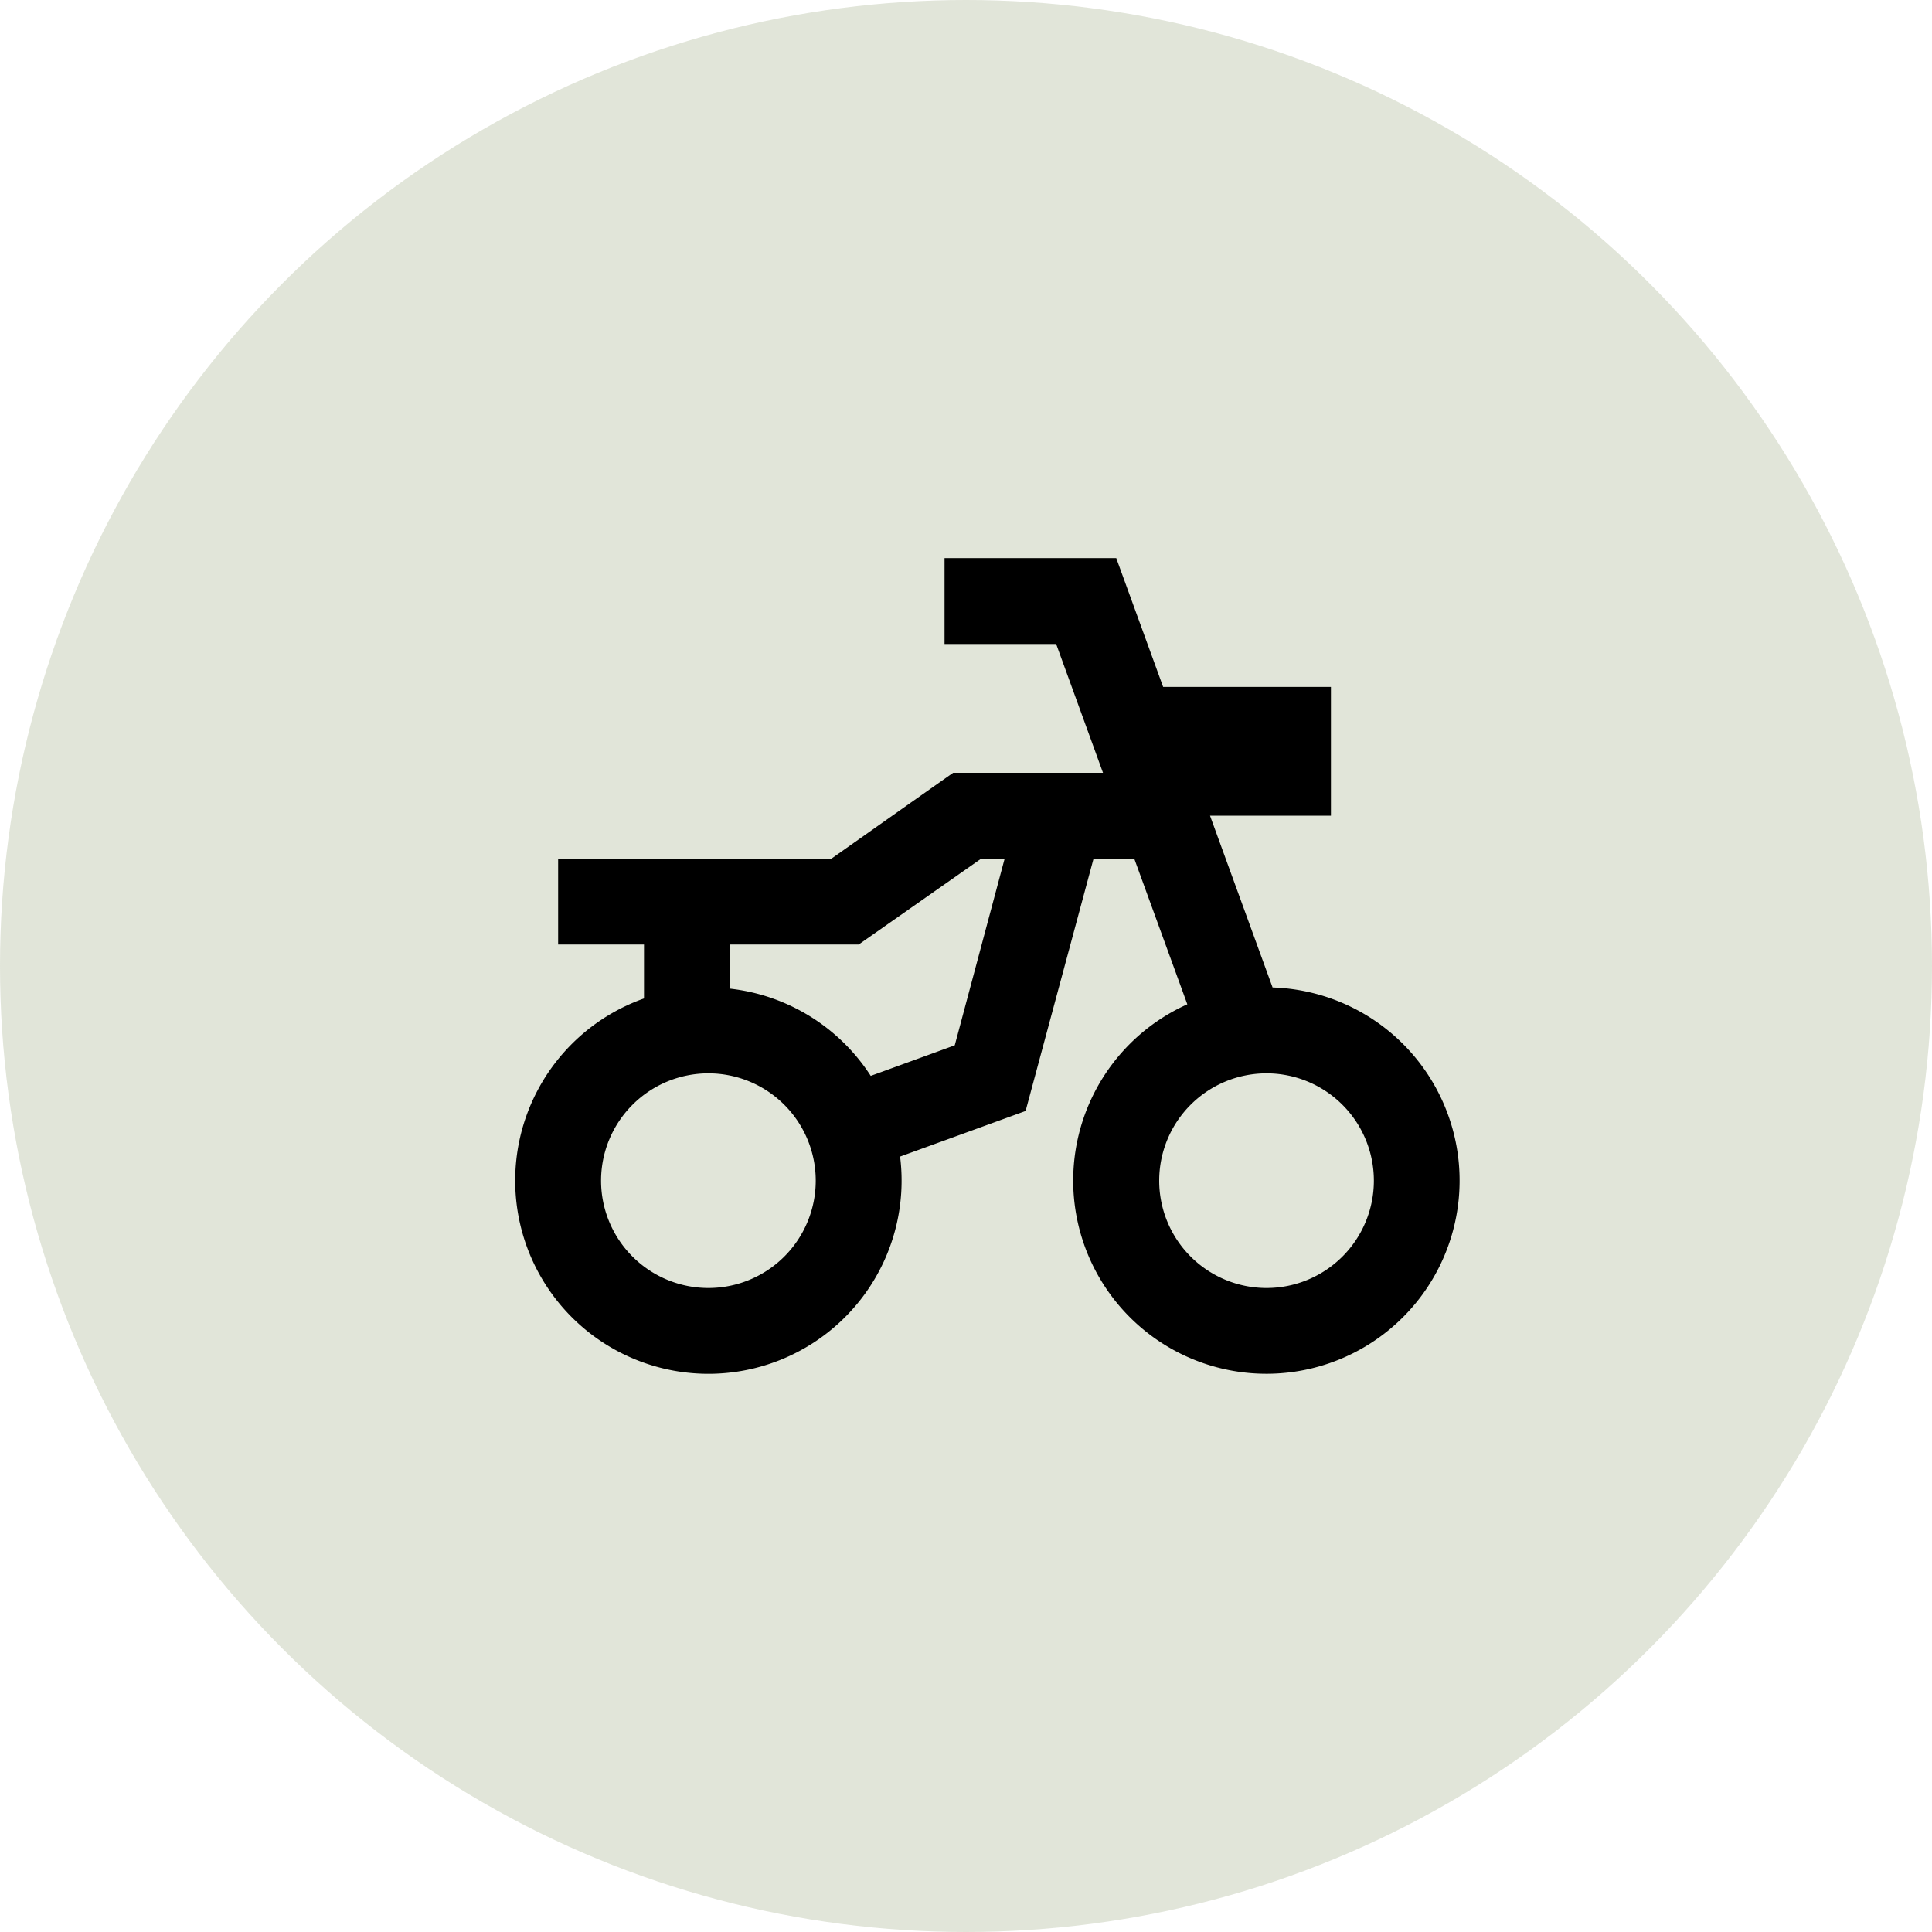
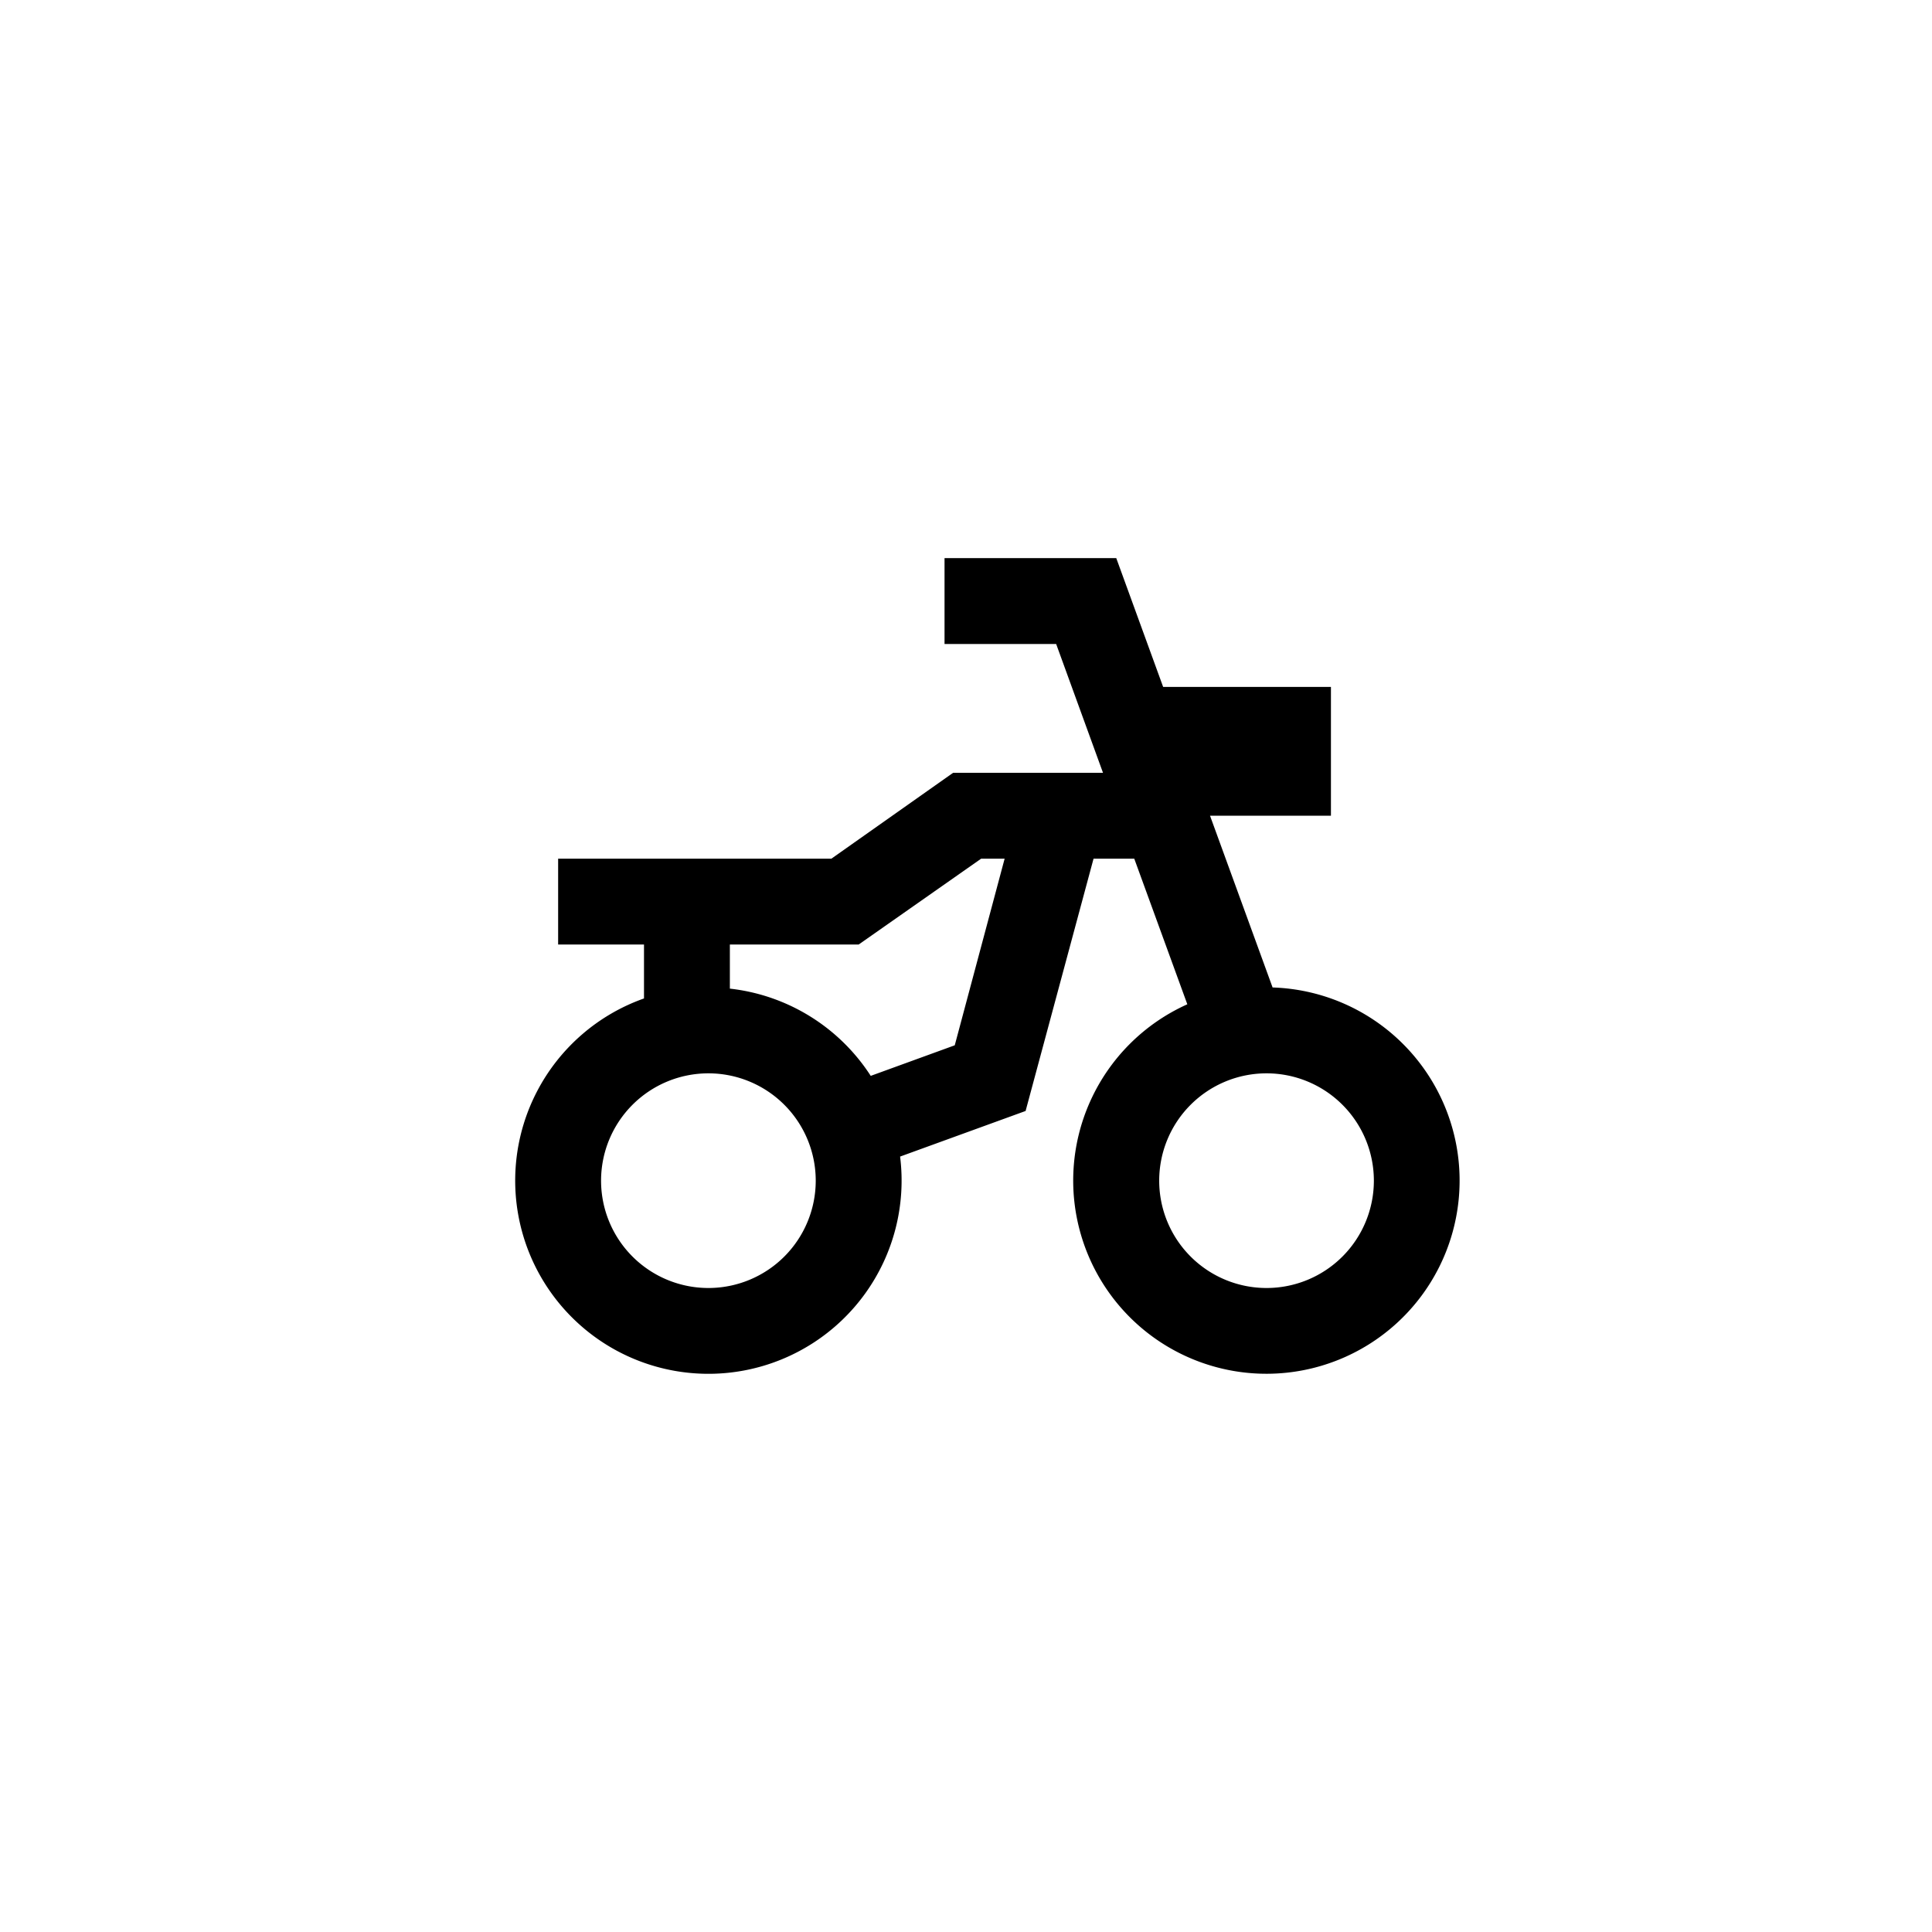
<svg xmlns="http://www.w3.org/2000/svg" width="45" height="45" viewBox="0 0 45 45">
  <g id="Grupo_2347" data-name="Grupo 2347" transform="translate(-30)">
-     <circle id="Elipse_122" data-name="Elipse 122" cx="22.5" cy="22.5" r="22.5" transform="translate(30)" fill="#697e42" opacity="0.2" />
    <path id="Trazado_3549" data-name="Trazado 3549" d="M4,13.256V12H2V10H8.365L11.2,8h3.491L13.6,5H11V3h4l1.092,3H20V9H17.184l1.457,4a4.5,4.5,0,1,1-1.986.392L15.419,10h-.948L12.89,15.87h0l0,.006L9.965,16.939A4.5,4.5,0,1,1,4,13.256Zm2-.229a4.5,4.5,0,0,1,3.281,2.032l1.957-.712L12.4,10h-.547L9,12H6ZM5.5,20A2.5,2.5,0,1,0,3,17.5,2.5,2.5,0,0,0,5.5,20Zm13,0A2.5,2.5,0,1,0,16,17.5,2.5,2.5,0,0,0,18.5,20Z" transform="translate(41 10)" />
  </g>
</svg>